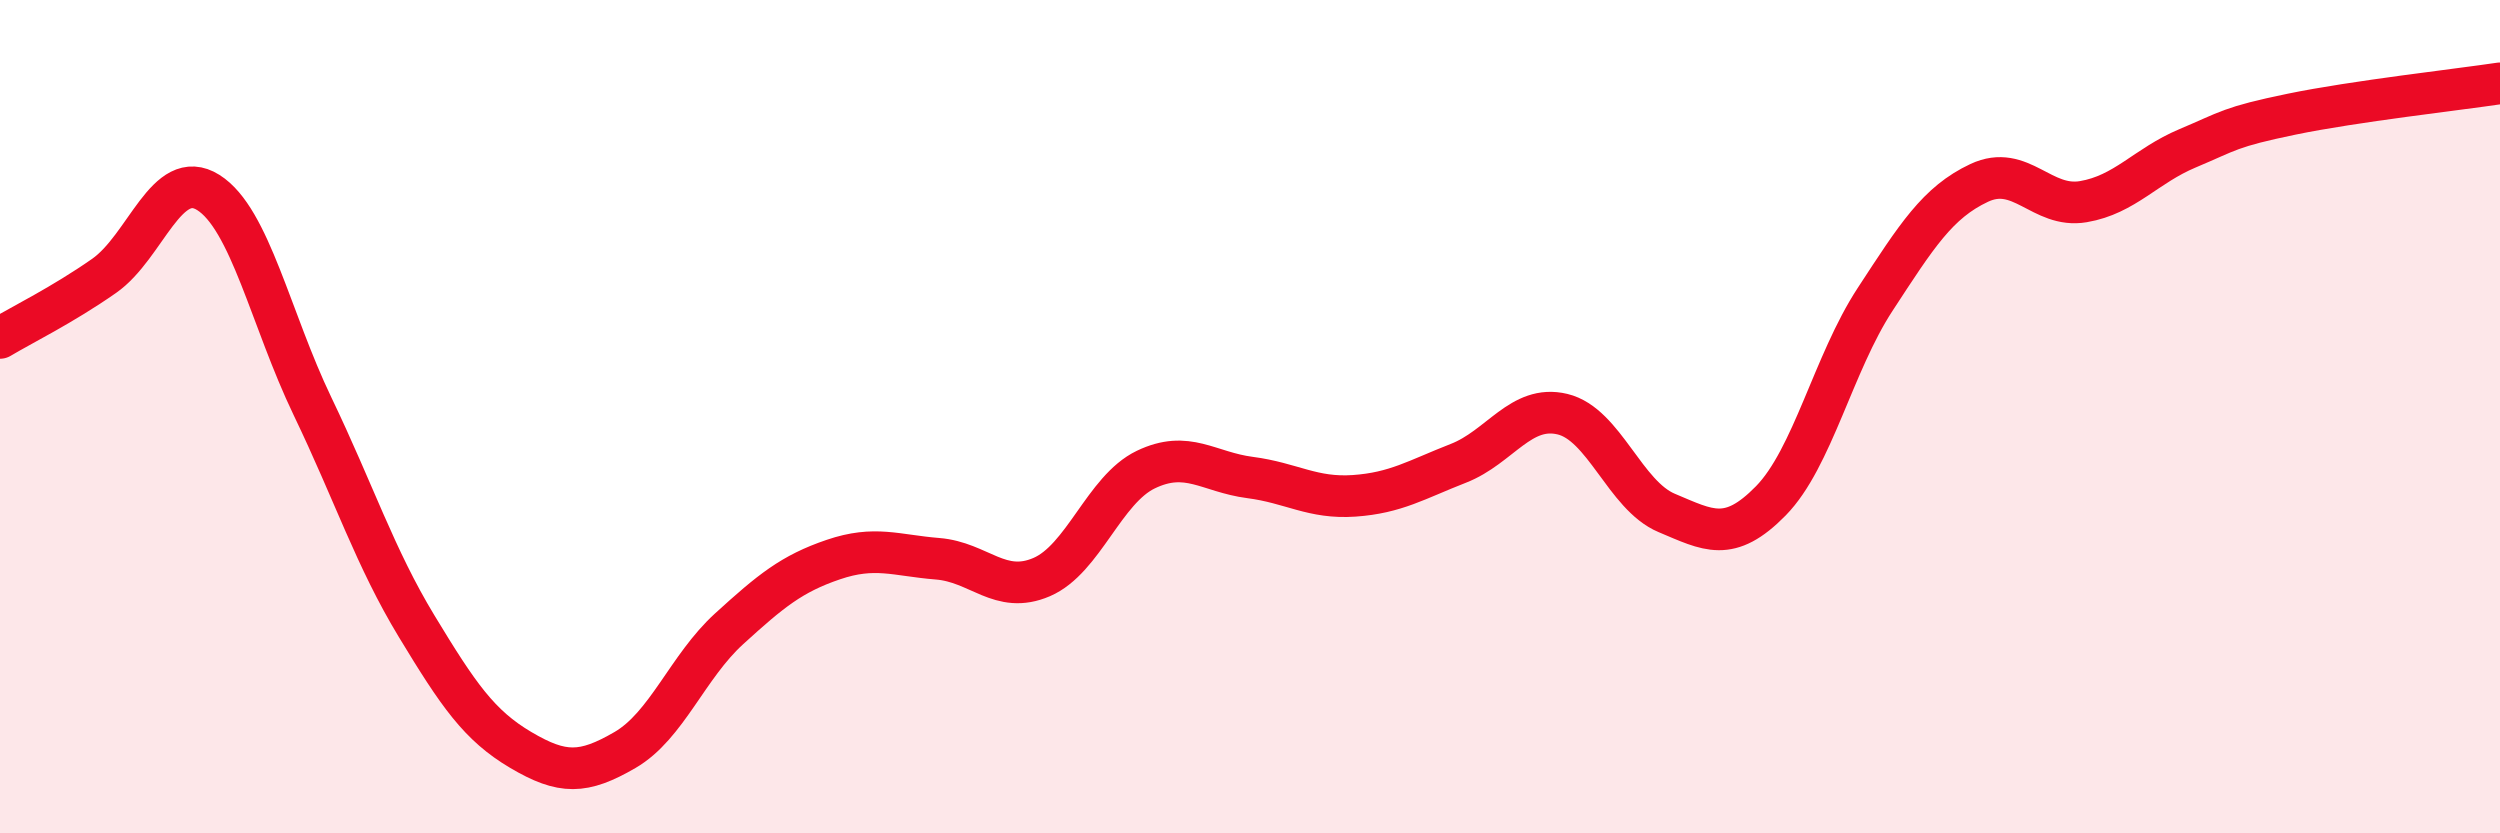
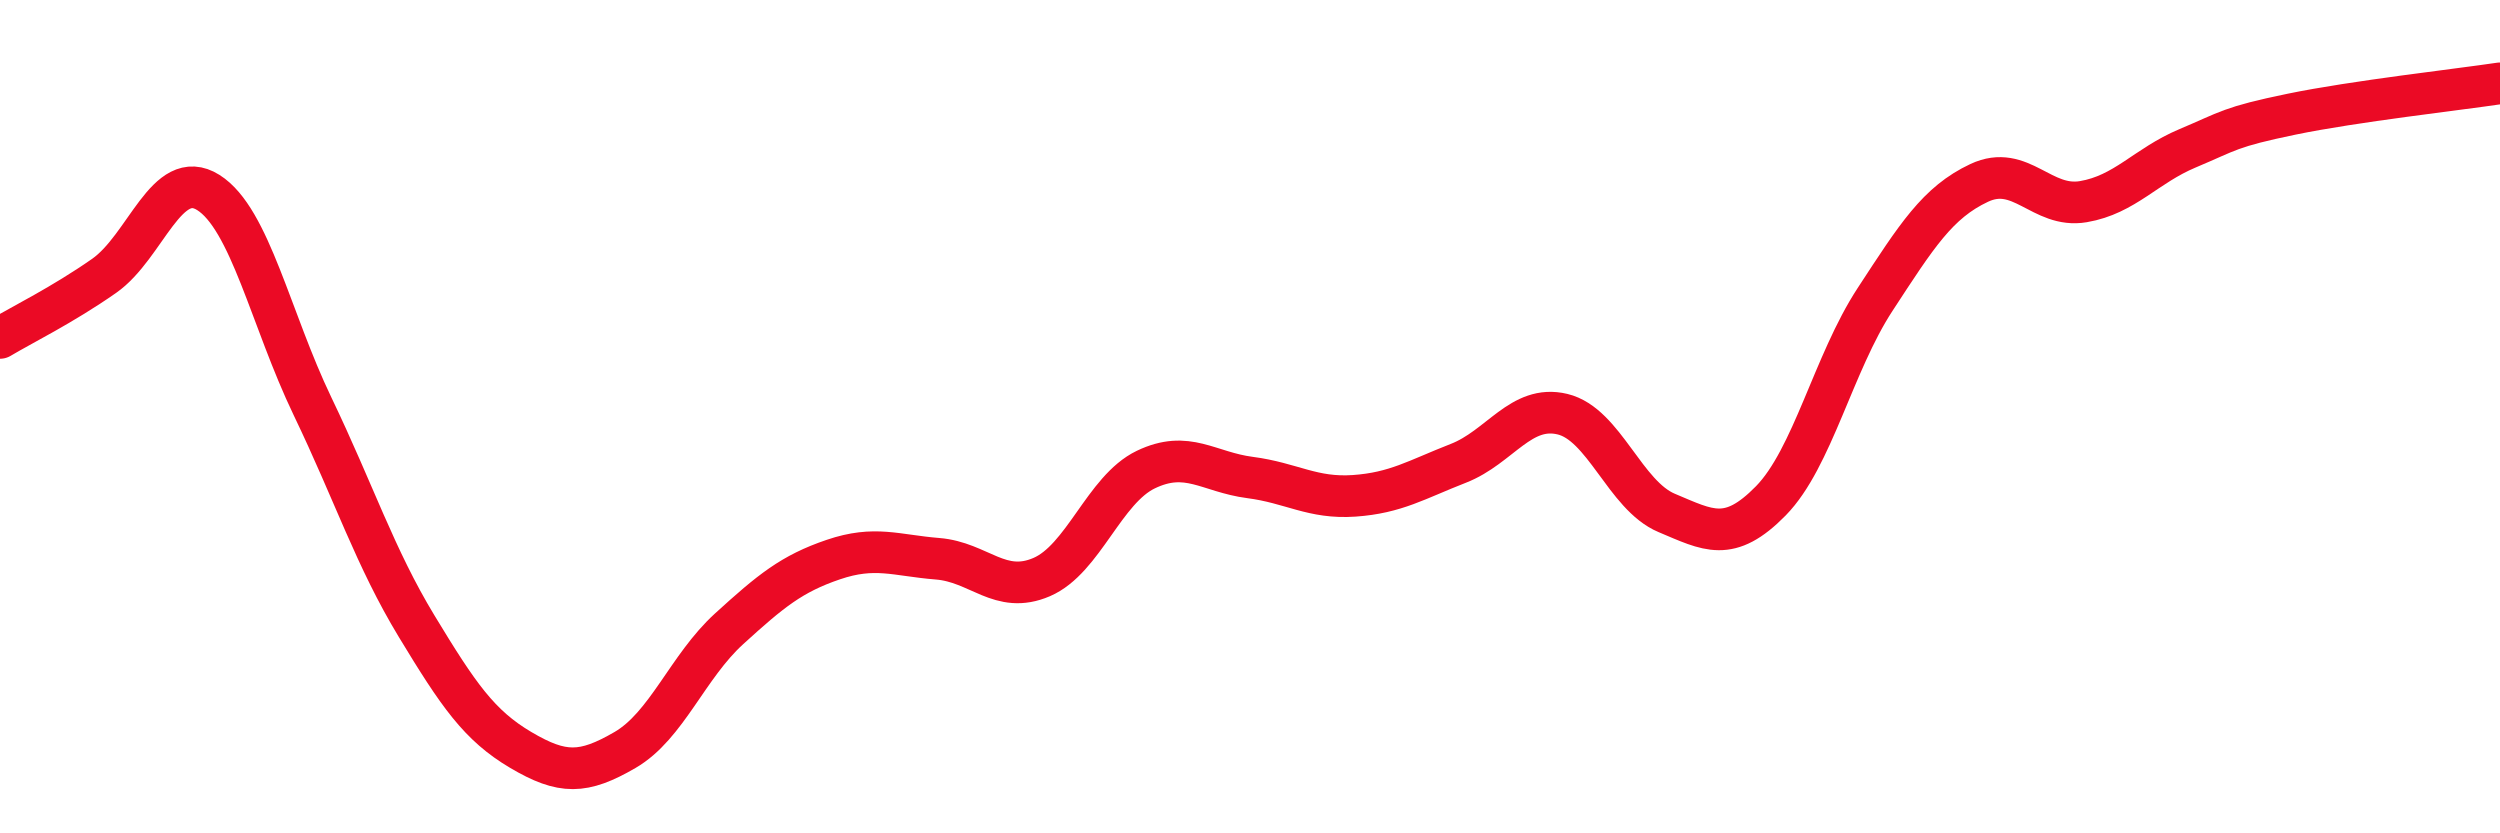
<svg xmlns="http://www.w3.org/2000/svg" width="60" height="20" viewBox="0 0 60 20">
-   <path d="M 0,8.11 C 0.5,7.81 1.5,7.32 2.5,6.62 C 3.5,5.92 4,3.99 5,4.62 C 6,5.25 6.5,7.67 7.5,9.75 C 8.5,11.83 9,13.38 10,15.03 C 11,16.68 11.5,17.41 12.5,18 C 13.5,18.59 14,18.58 15,18 C 16,17.42 16.5,16 17.5,15.09 C 18.5,14.18 19,13.77 20,13.43 C 21,13.09 21.5,13.33 22.5,13.41 C 23.5,13.49 24,14.28 25,13.85 C 26,13.42 26.5,11.75 27.5,11.27 C 28.5,10.79 29,11.33 30,11.46 C 31,11.59 31.5,11.97 32.5,11.9 C 33.5,11.83 34,11.51 35,11.12 C 36,10.73 36.5,9.7 37.5,9.94 C 38.5,10.18 39,11.89 40,12.31 C 41,12.73 41.5,13.04 42.5,12.02 C 43.5,11 44,8.72 45,7.19 C 46,5.66 46.5,4.86 47.5,4.39 C 48.5,3.92 49,5.01 50,4.84 C 51,4.67 51.5,3.98 52.5,3.56 C 53.5,3.14 53.5,3.05 55,2.74 C 56.5,2.43 59,2.15 60,2L60 20L0 20Z" fill="#EB0A25" opacity="0.1" stroke-linecap="round" stroke-linejoin="round" />
  <path d="M 0,8.11 C 0.5,7.81 1.5,7.32 2.5,6.62 C 3.5,5.92 4,3.99 5,4.62 C 6,5.25 6.5,7.67 7.5,9.75 C 8.5,11.83 9,13.38 10,15.03 C 11,16.68 11.5,17.41 12.5,18 C 13.5,18.59 14,18.58 15,18 C 16,17.42 16.5,16 17.5,15.09 C 18.5,14.18 19,13.77 20,13.43 C 21,13.09 21.5,13.33 22.5,13.41 C 23.5,13.49 24,14.28 25,13.85 C 26,13.42 26.5,11.75 27.5,11.27 C 28.5,10.79 29,11.33 30,11.46 C 31,11.59 31.5,11.97 32.5,11.9 C 33.5,11.83 34,11.51 35,11.12 C 36,10.73 36.5,9.7 37.5,9.94 C 38.5,10.18 39,11.89 40,12.31 C 41,12.73 41.5,13.04 42.5,12.02 C 43.5,11 44,8.72 45,7.19 C 46,5.66 46.5,4.86 47.5,4.39 C 48.5,3.92 49,5.01 50,4.84 C 51,4.67 51.5,3.98 52.5,3.56 C 53.5,3.14 53.5,3.05 55,2.74 C 56.5,2.43 59,2.15 60,2" stroke="#EB0A25" stroke-width="1" fill="none" stroke-linecap="round" stroke-linejoin="round" />
</svg>